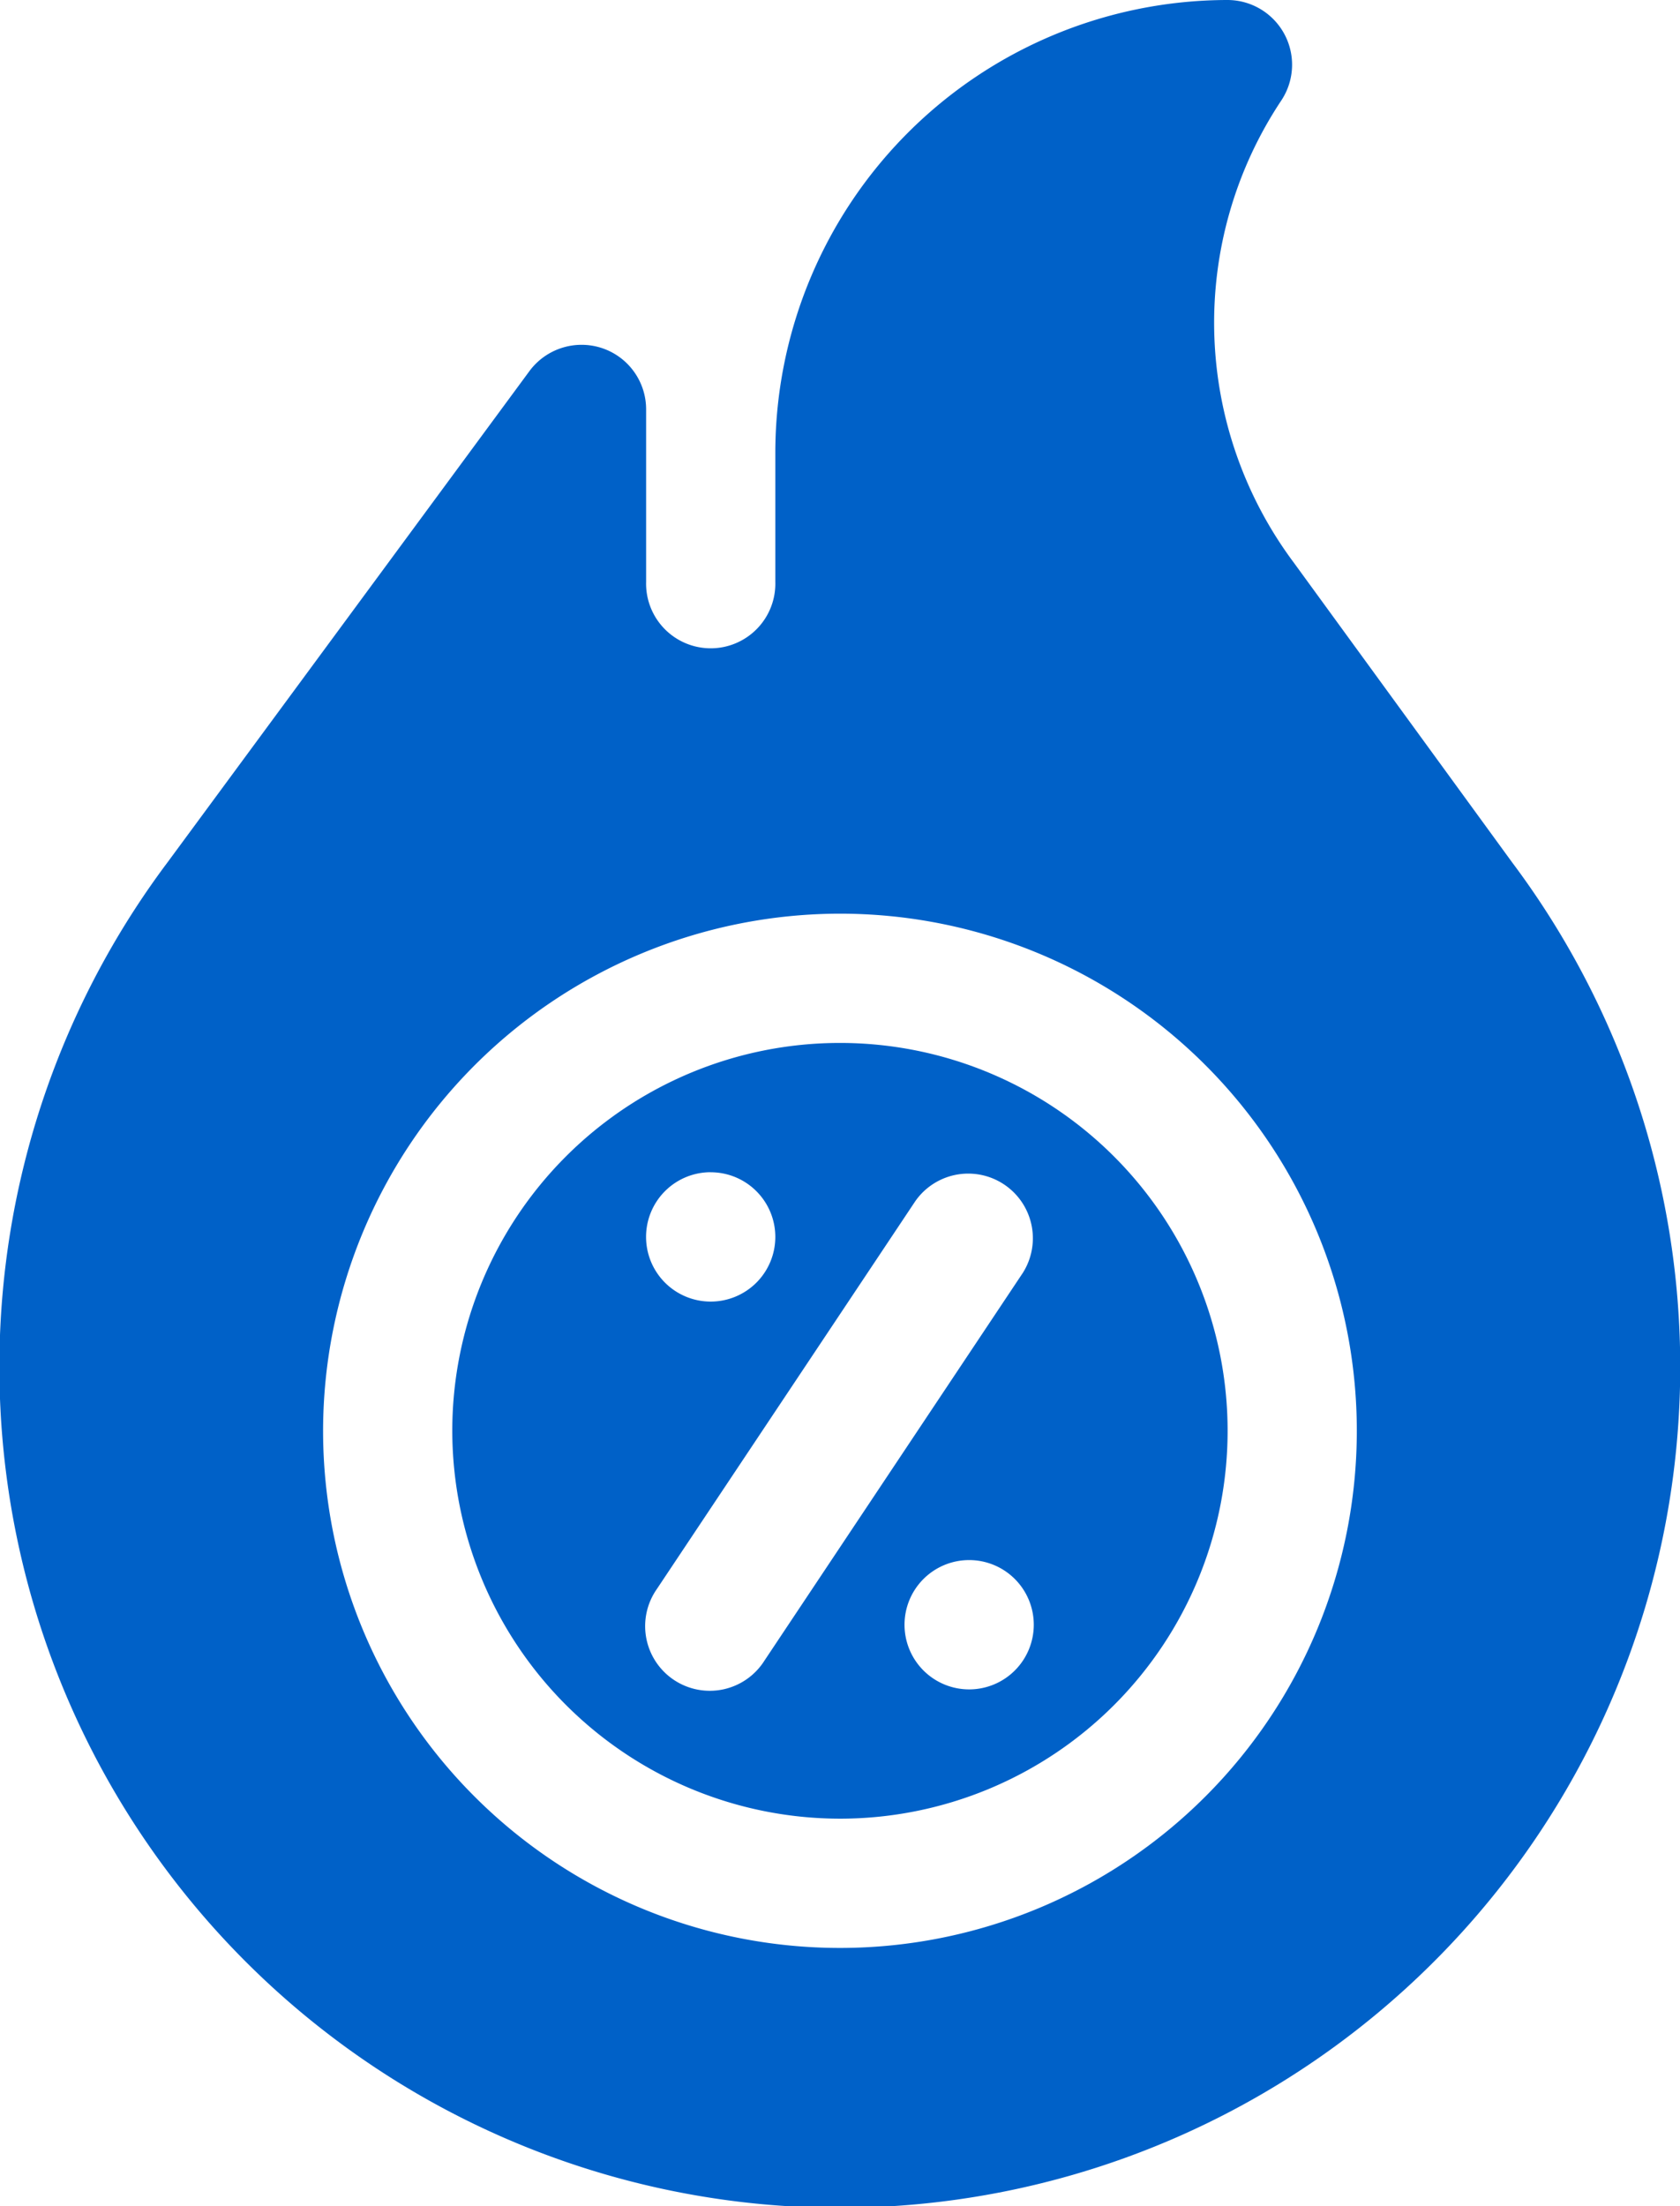
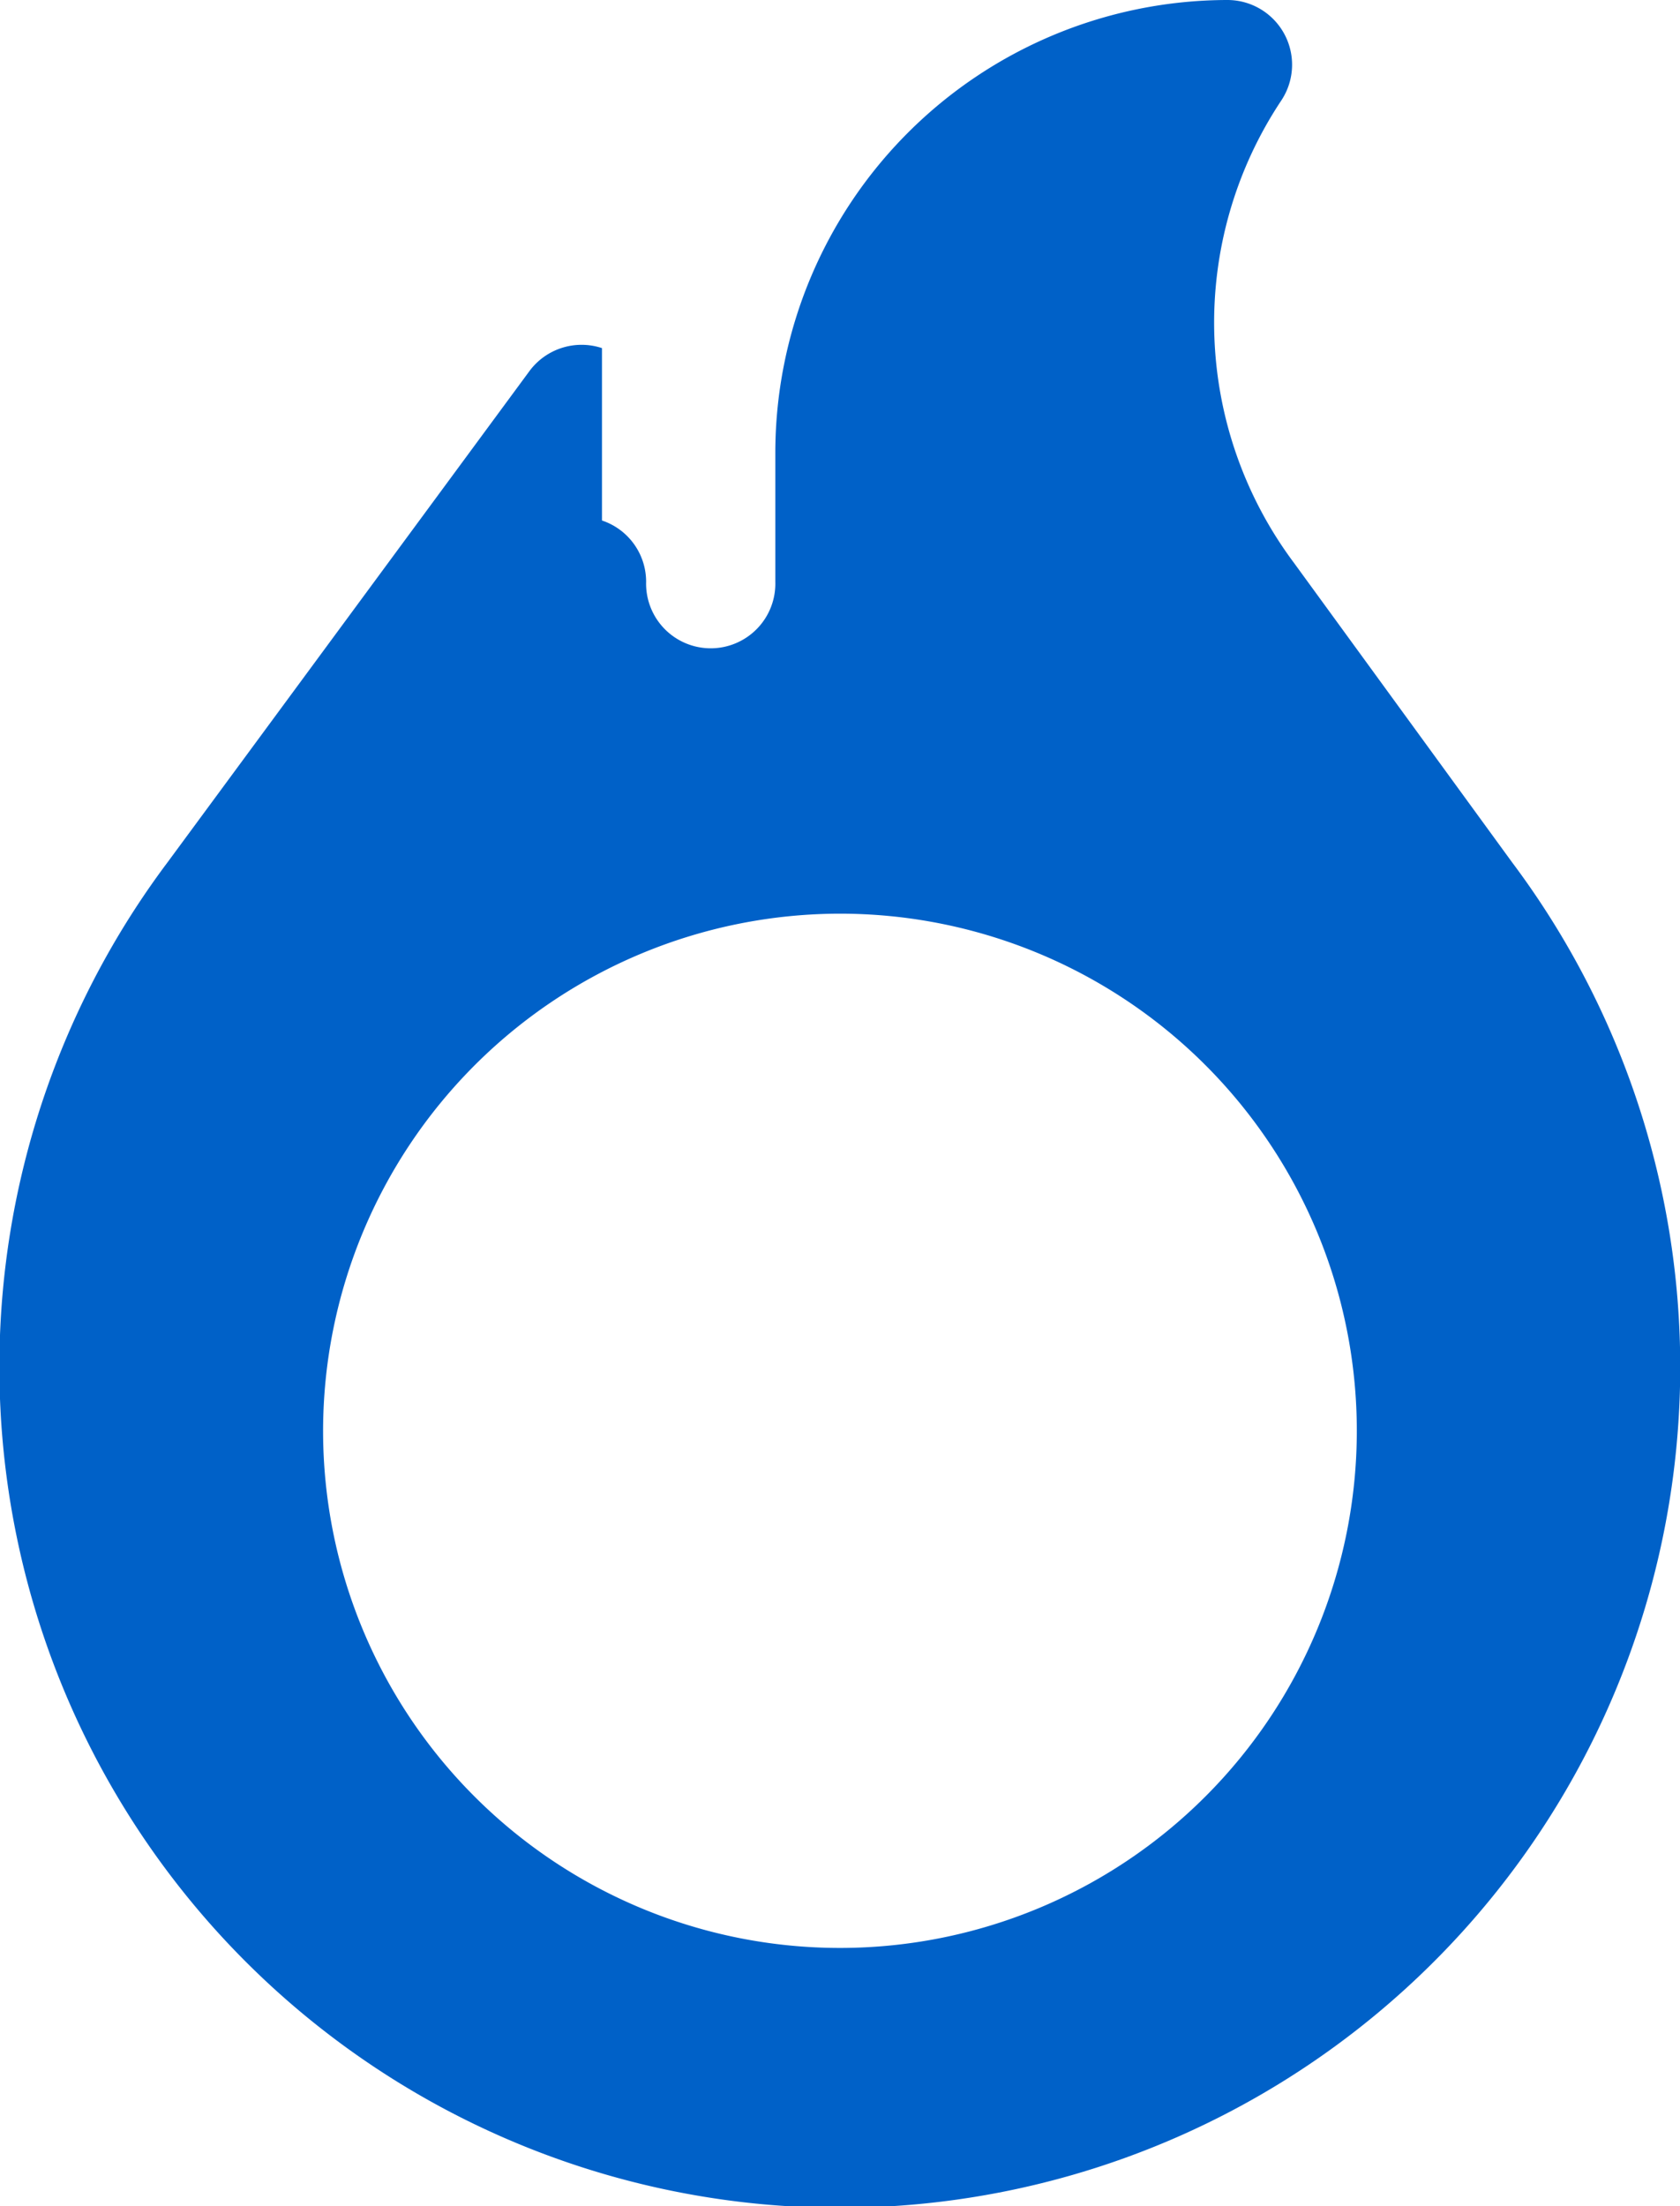
<svg xmlns="http://www.w3.org/2000/svg" width="32" height="42.003" viewBox="0 0 32 42.003">
  <g id="bon-deal_1_" data-name="bon-deal (1)" transform="translate(-60.957)">
-     <path id="Tracé_194" data-name="Tracé 194" d="M173.341,256.768a7.384,7.384,0,1,0-7.384-7.384A7.392,7.392,0,0,0,173.341,256.768Zm2.461-2.461a1.231,1.231,0,1,1,1.231-1.231A1.231,1.231,0,0,1,175.8,254.307Zm-4.923-9.845a1.231,1.231,0,1,1-1.231,1.231A1.231,1.231,0,0,1,170.88,244.461Zm-1.024,7.932,4.923-7.384a1.231,1.231,0,0,1,2.048,1.365l-4.923,7.384a1.231,1.231,0,1,1-2.048-1.365Z" transform="translate(-96.385 -222.145)" fill="#0061c8" />
-     <path id="Tracé_195" data-name="Tracé 195" d="M72.423,6.627a1.236,1.236,0,0,0-1.375.429l-6.9,9.361a16.008,16.008,0,1,0,25.611,0l-4.154-5.7a7.634,7.634,0,0,1-.245-8.8A1.232,1.232,0,0,0,84.34,0a8.625,8.625,0,0,0-8.615,8.615v2.461a1.231,1.231,0,1,1-2.461,0V7.794a1.229,1.229,0,0,0-.841-1.167Zm4.533,10.767a9.845,9.845,0,1,1-9.845,9.845A9.856,9.856,0,0,1,76.956,17.394Z" fill="#0061c8" />
+     <path id="Tracé_195" data-name="Tracé 195" d="M72.423,6.627a1.236,1.236,0,0,0-1.375.429l-6.9,9.361a16.008,16.008,0,1,0,25.611,0l-4.154-5.7a7.634,7.634,0,0,1-.245-8.8A1.232,1.232,0,0,0,84.34,0a8.625,8.625,0,0,0-8.615,8.615v2.461a1.231,1.231,0,1,1-2.461,0a1.229,1.229,0,0,0-.841-1.167Zm4.533,10.767a9.845,9.845,0,1,1-9.845,9.845A9.856,9.856,0,0,1,76.956,17.394Z" fill="#0061c8" />
  </g>
</svg>